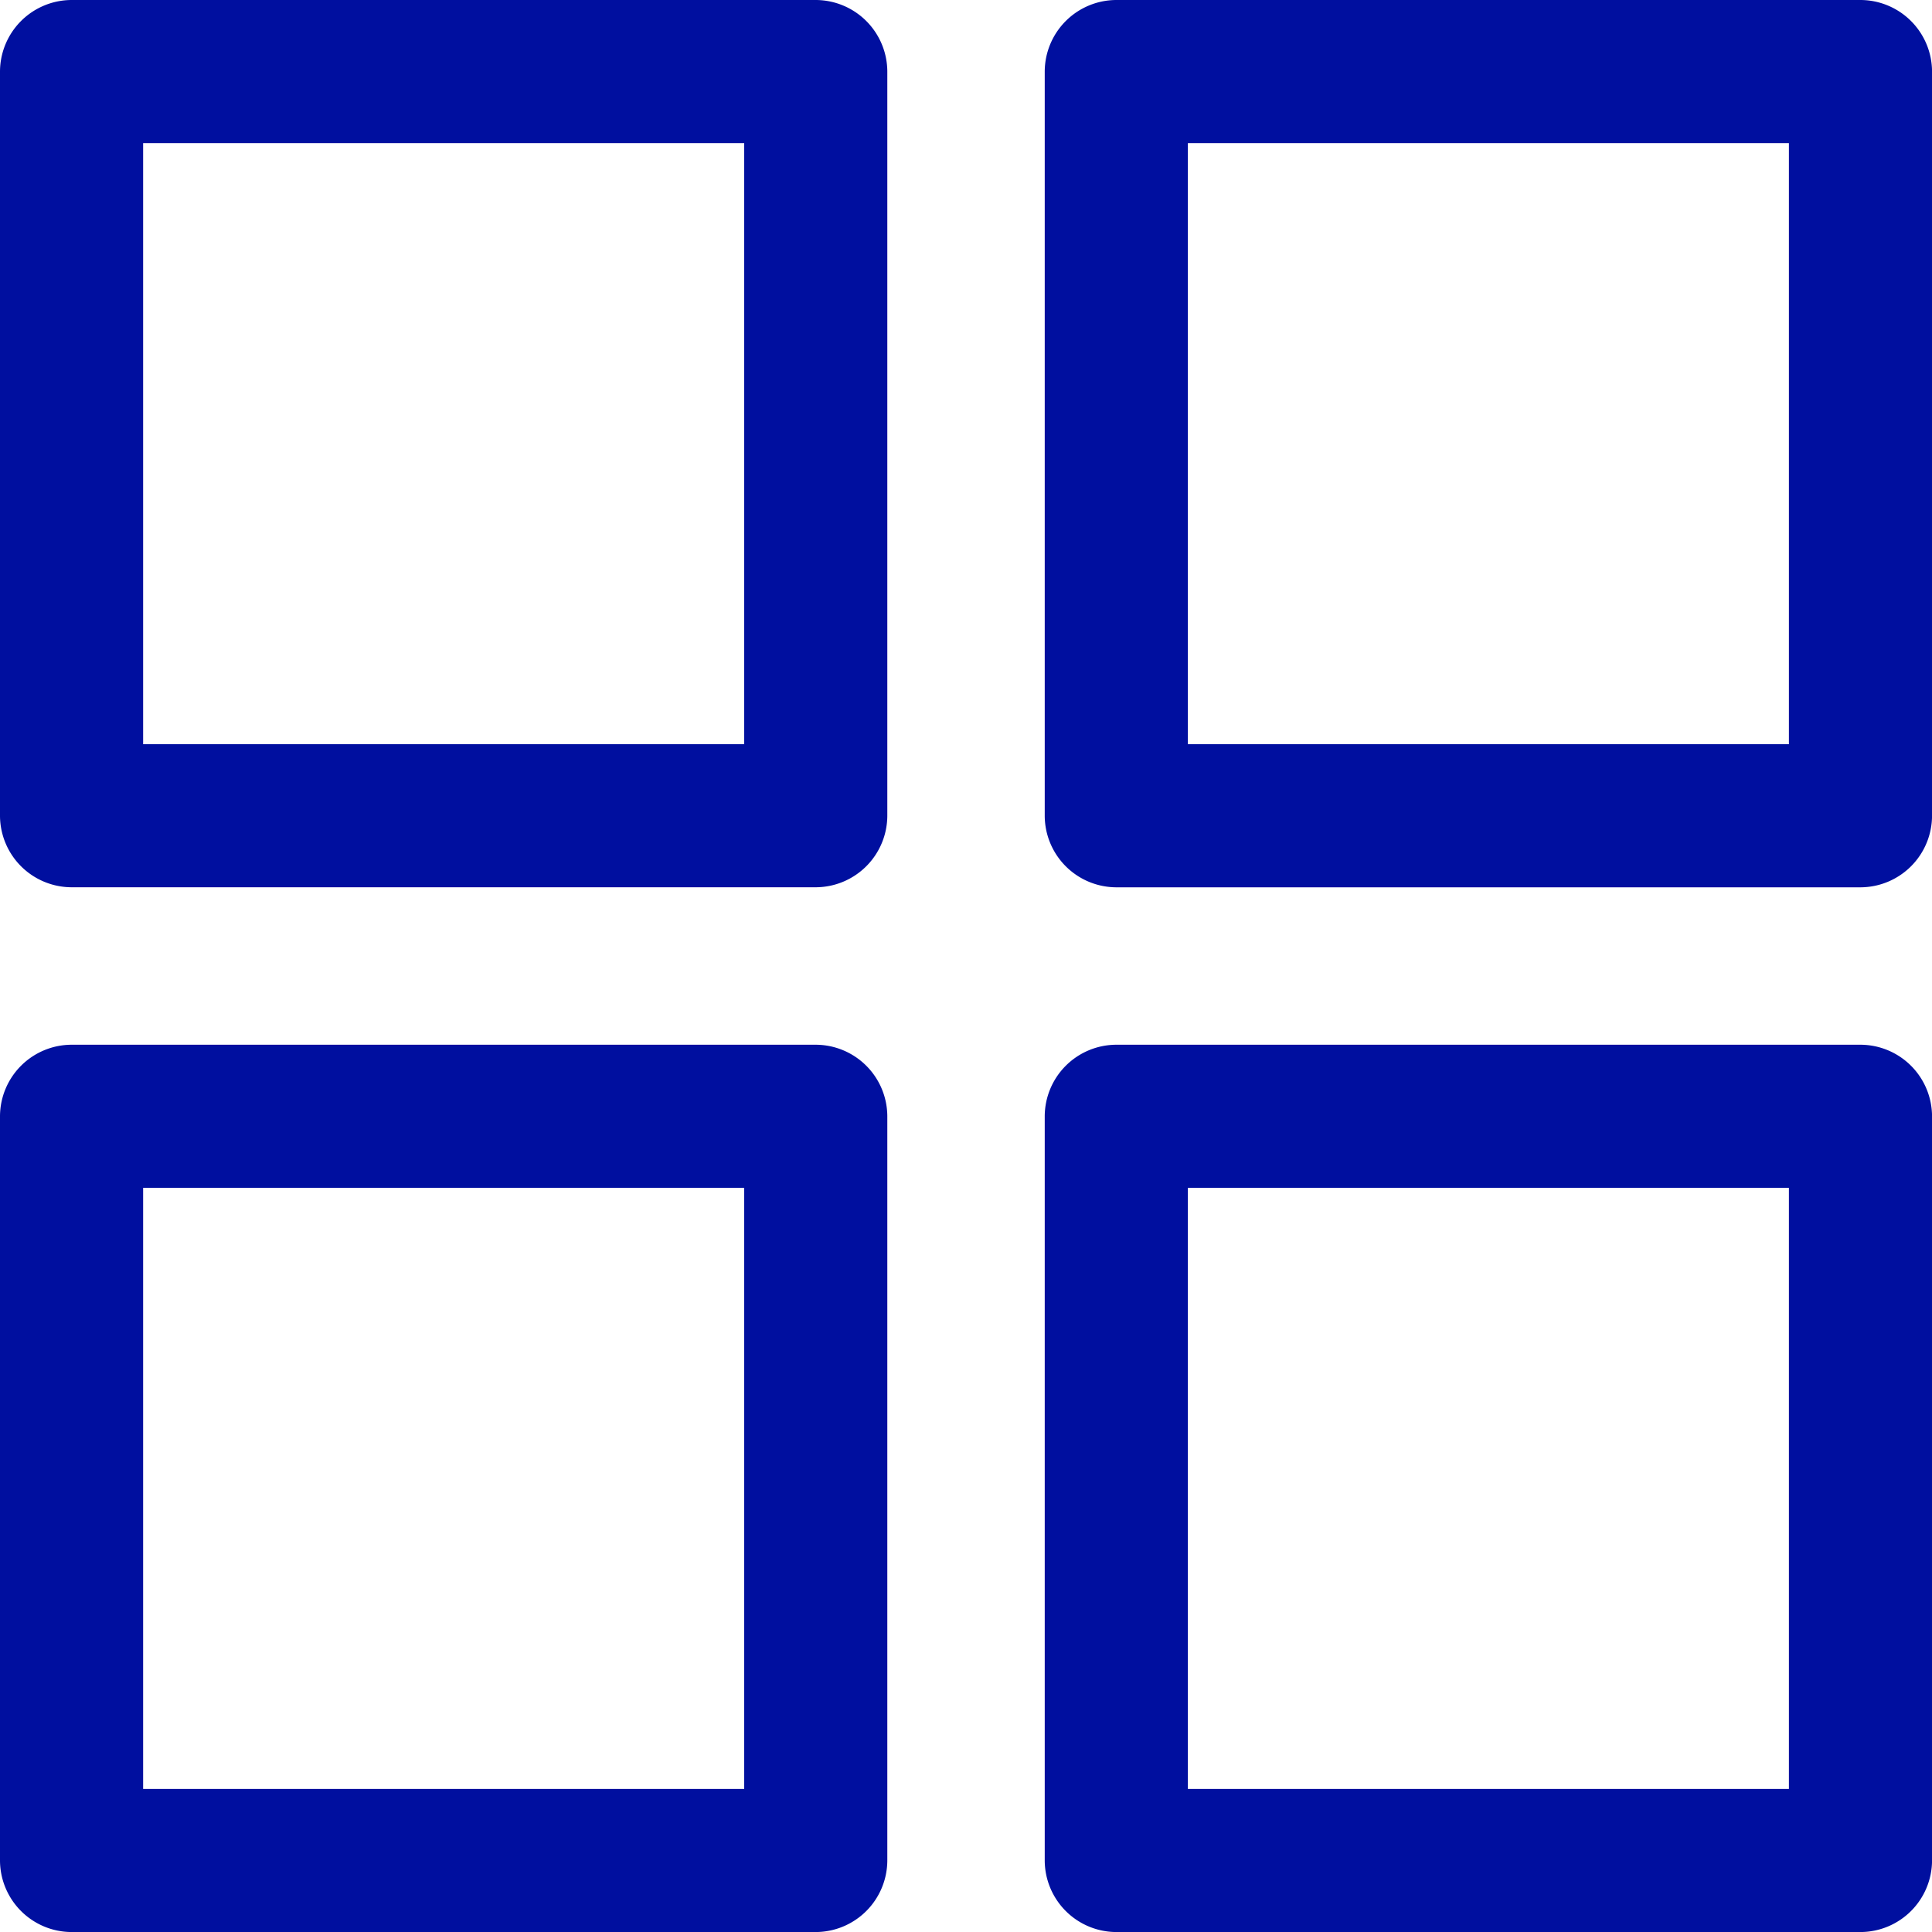
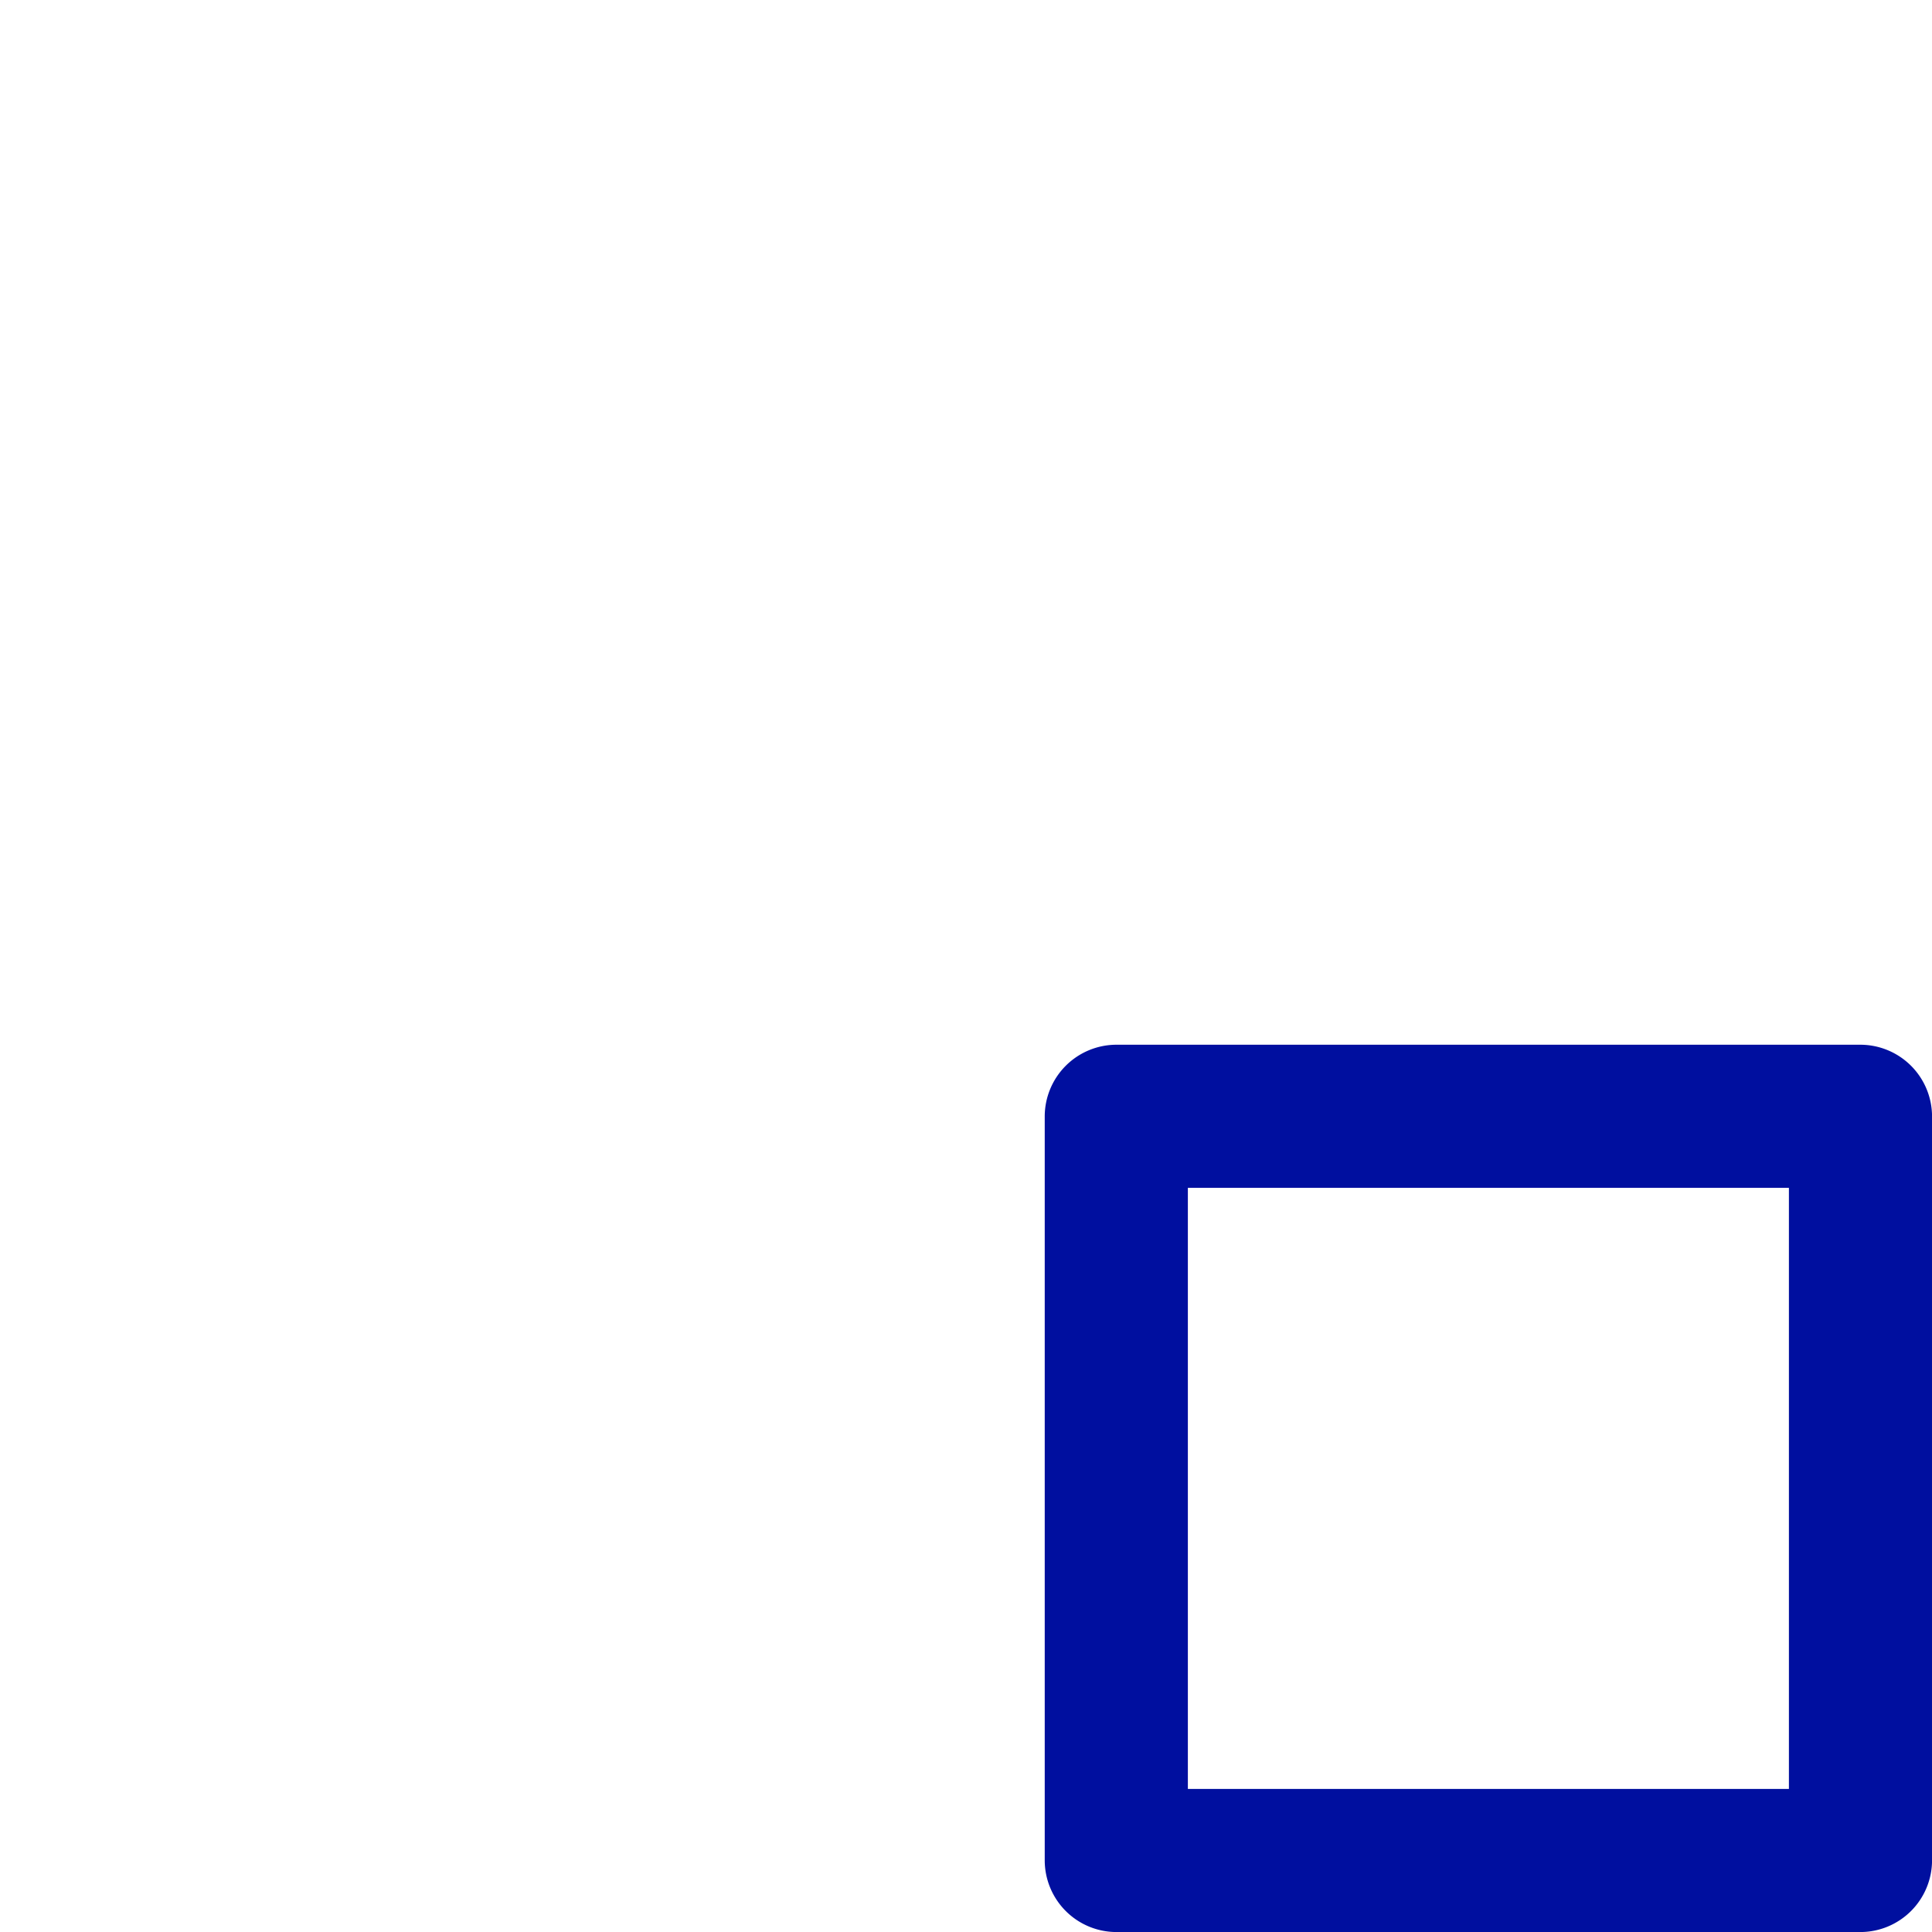
<svg xmlns="http://www.w3.org/2000/svg" id="menu_2_" data-name="menu (2)" width="43.68" height="43.68" viewBox="0 0 43.68 43.68">
  <g id="Group_75" data-name="Group 75">
    <g id="Group_74" data-name="Group 74">
-       <path id="Path_189" data-name="Path 189" d="M18.443,0H1.618A1.623,1.623,0,0,0,0,1.618V18.443A1.623,1.623,0,0,0,1.618,20.06H18.443a1.623,1.623,0,0,0,1.618-1.618V1.618A1.623,1.623,0,0,0,18.443,0ZM16.825,16.825H3.236V3.236H16.825Z" fill="#000f9f" />
-     </g>
+       </g>
  </g>
  <g id="Group_77" data-name="Group 77" transform="translate(23.62)">
    <g id="Group_76" data-name="Group 76">
-       <path id="Path_190" data-name="Path 190" d="M164.443,0H147.618A1.623,1.623,0,0,0,146,1.618V18.443a1.623,1.623,0,0,0,1.618,1.618h16.825a1.623,1.623,0,0,0,1.618-1.618V1.618A1.623,1.623,0,0,0,164.443,0Zm-1.618,16.825H149.236V3.236h13.589Z" transform="translate(-146)" fill="#000f9f" />
-     </g>
+       </g>
  </g>
  <g id="Group_79" data-name="Group 79" transform="translate(0 23.62)">
    <g id="Group_78" data-name="Group 78">
-       <path id="Path_191" data-name="Path 191" d="M18.443,146H1.618A1.623,1.623,0,0,0,0,147.618v16.825a1.623,1.623,0,0,0,1.618,1.618H18.443a1.623,1.623,0,0,0,1.618-1.618V147.618A1.623,1.623,0,0,0,18.443,146Zm-1.618,16.825H3.236V149.236H16.825Z" transform="translate(0 -146)" fill="#000f9f" />
-     </g>
+       </g>
  </g>
  <g id="Group_81" data-name="Group 81" transform="translate(23.62 23.62)">
    <g id="Group_80" data-name="Group 80">
      <path id="Path_192" data-name="Path 192" d="M164.443,146H147.618A1.623,1.623,0,0,0,146,147.618v16.825a1.623,1.623,0,0,0,1.618,1.618h16.825a1.623,1.623,0,0,0,1.618-1.618V147.618A1.623,1.623,0,0,0,164.443,146Zm-1.618,16.825H149.236V149.236h13.589Z" transform="translate(-146 -146)" fill="#000f9f" />
    </g>
  </g>
</svg>